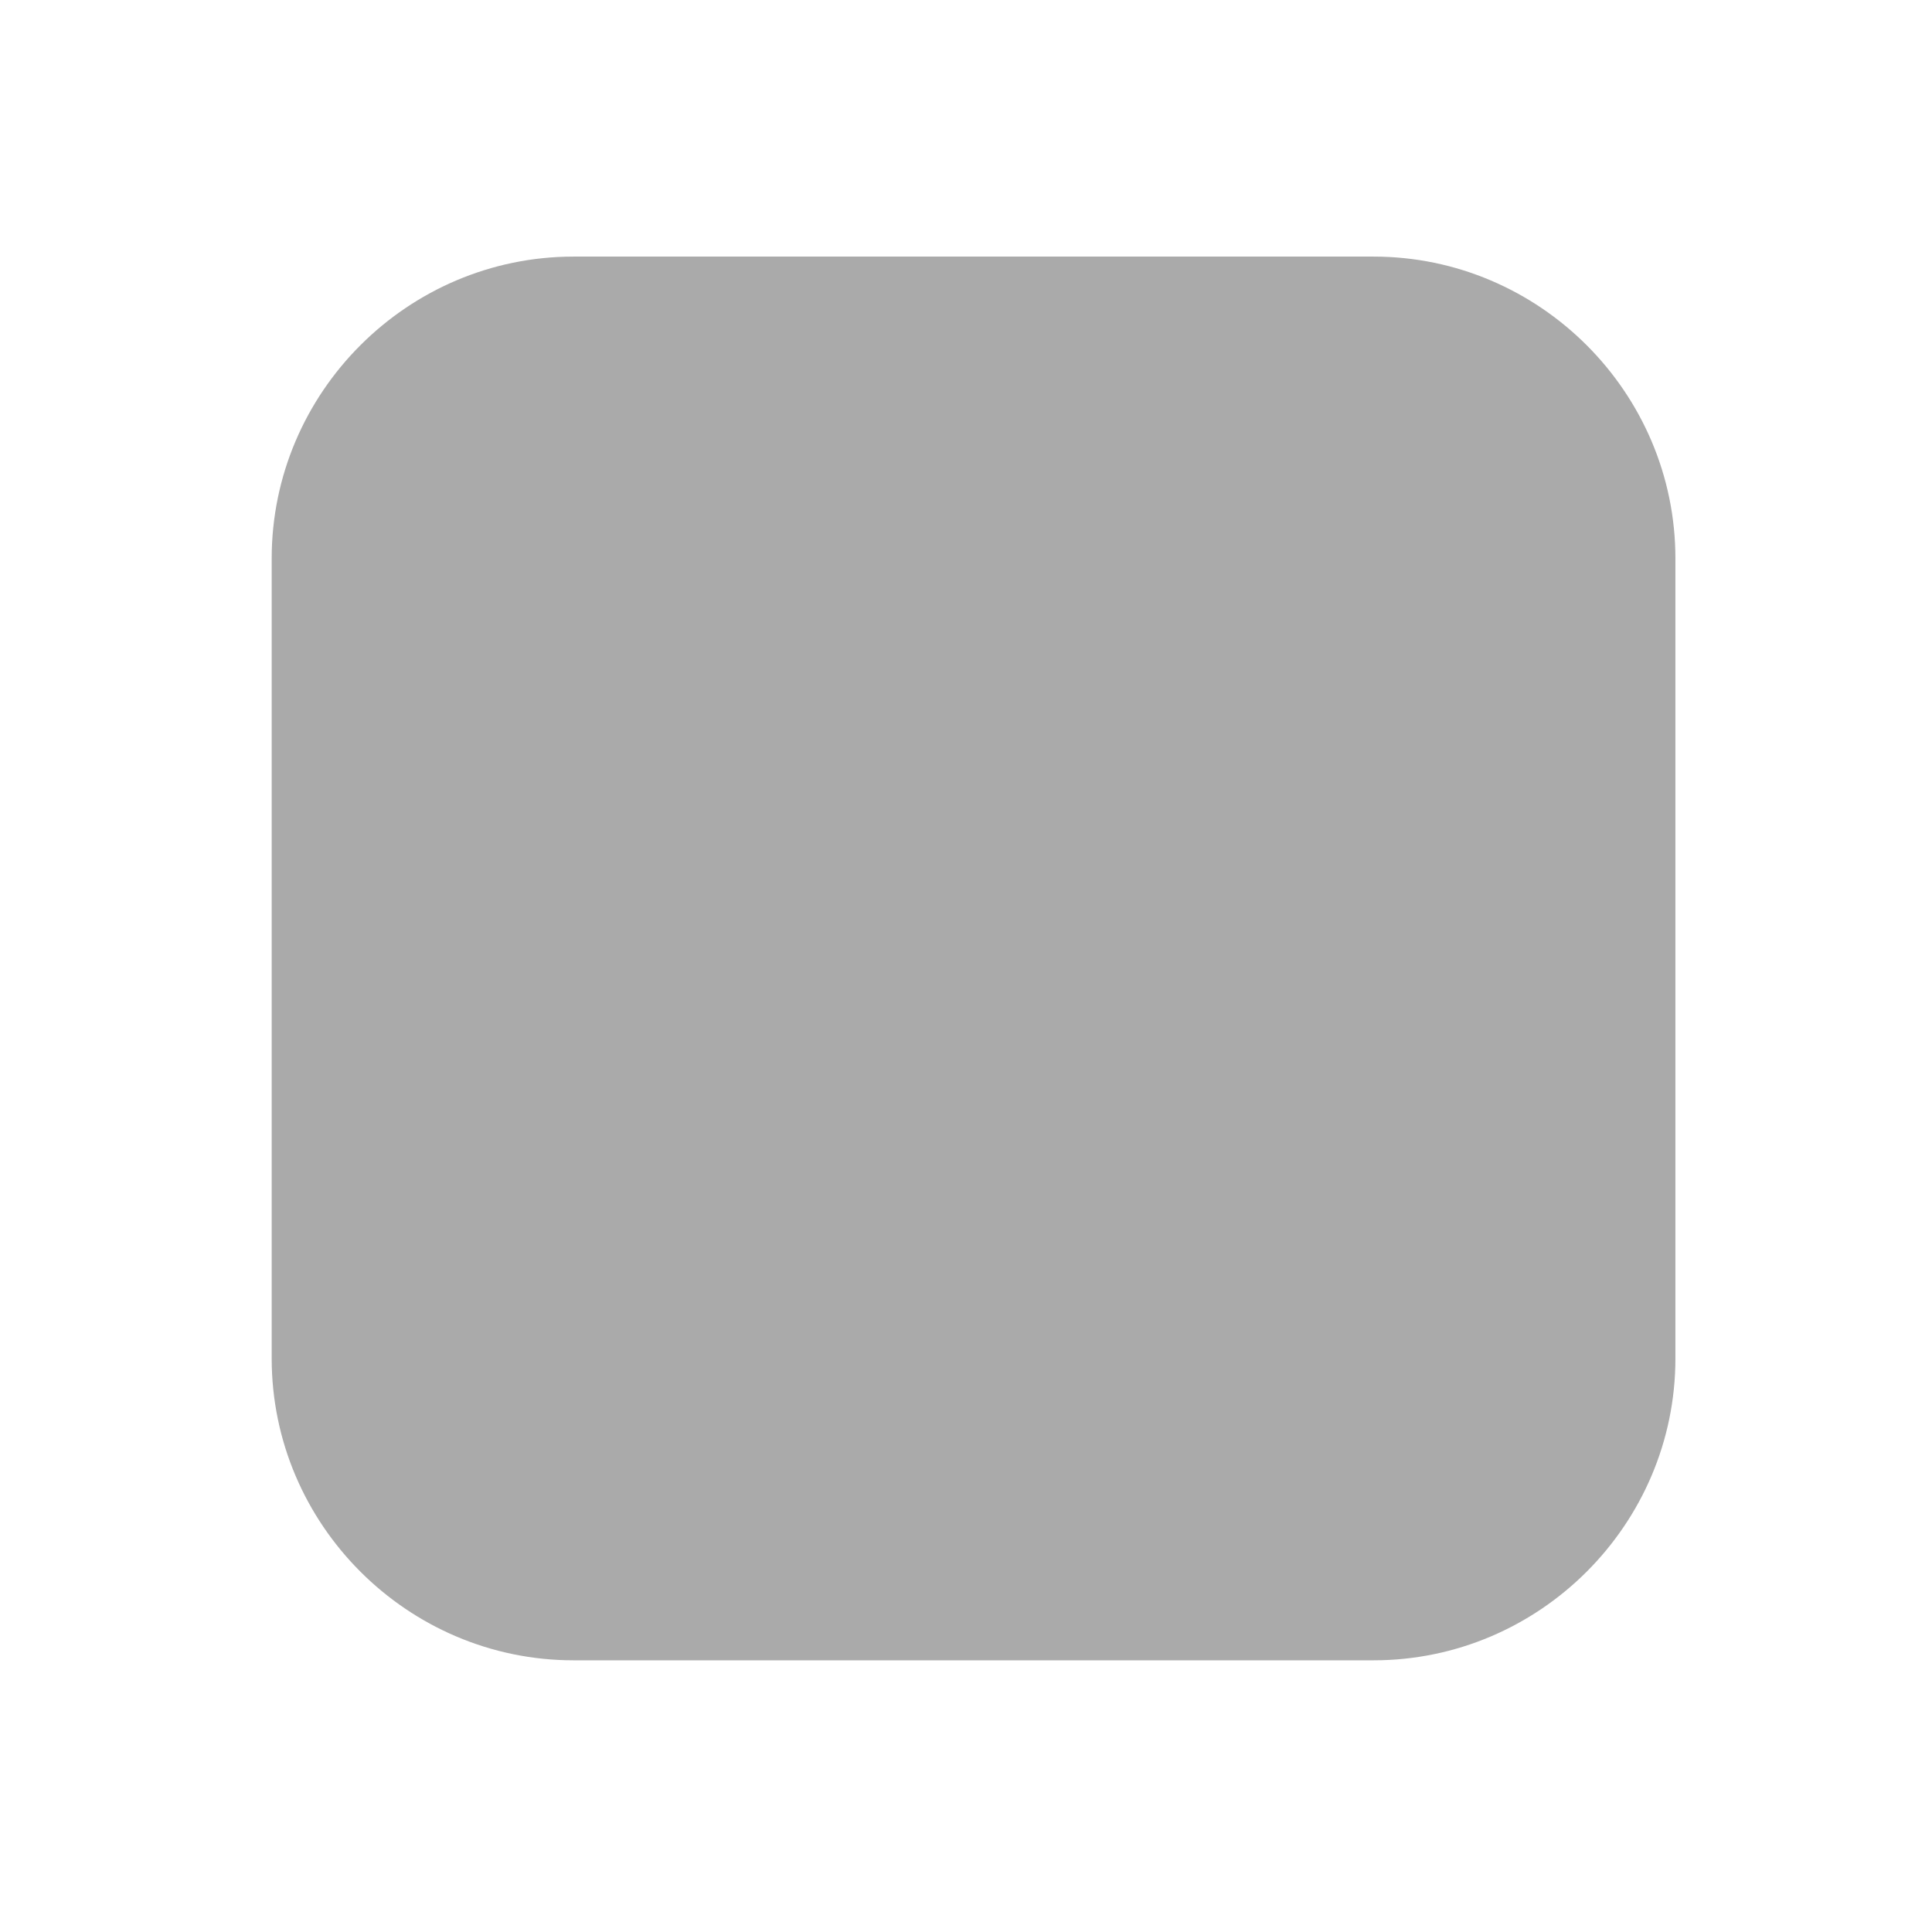
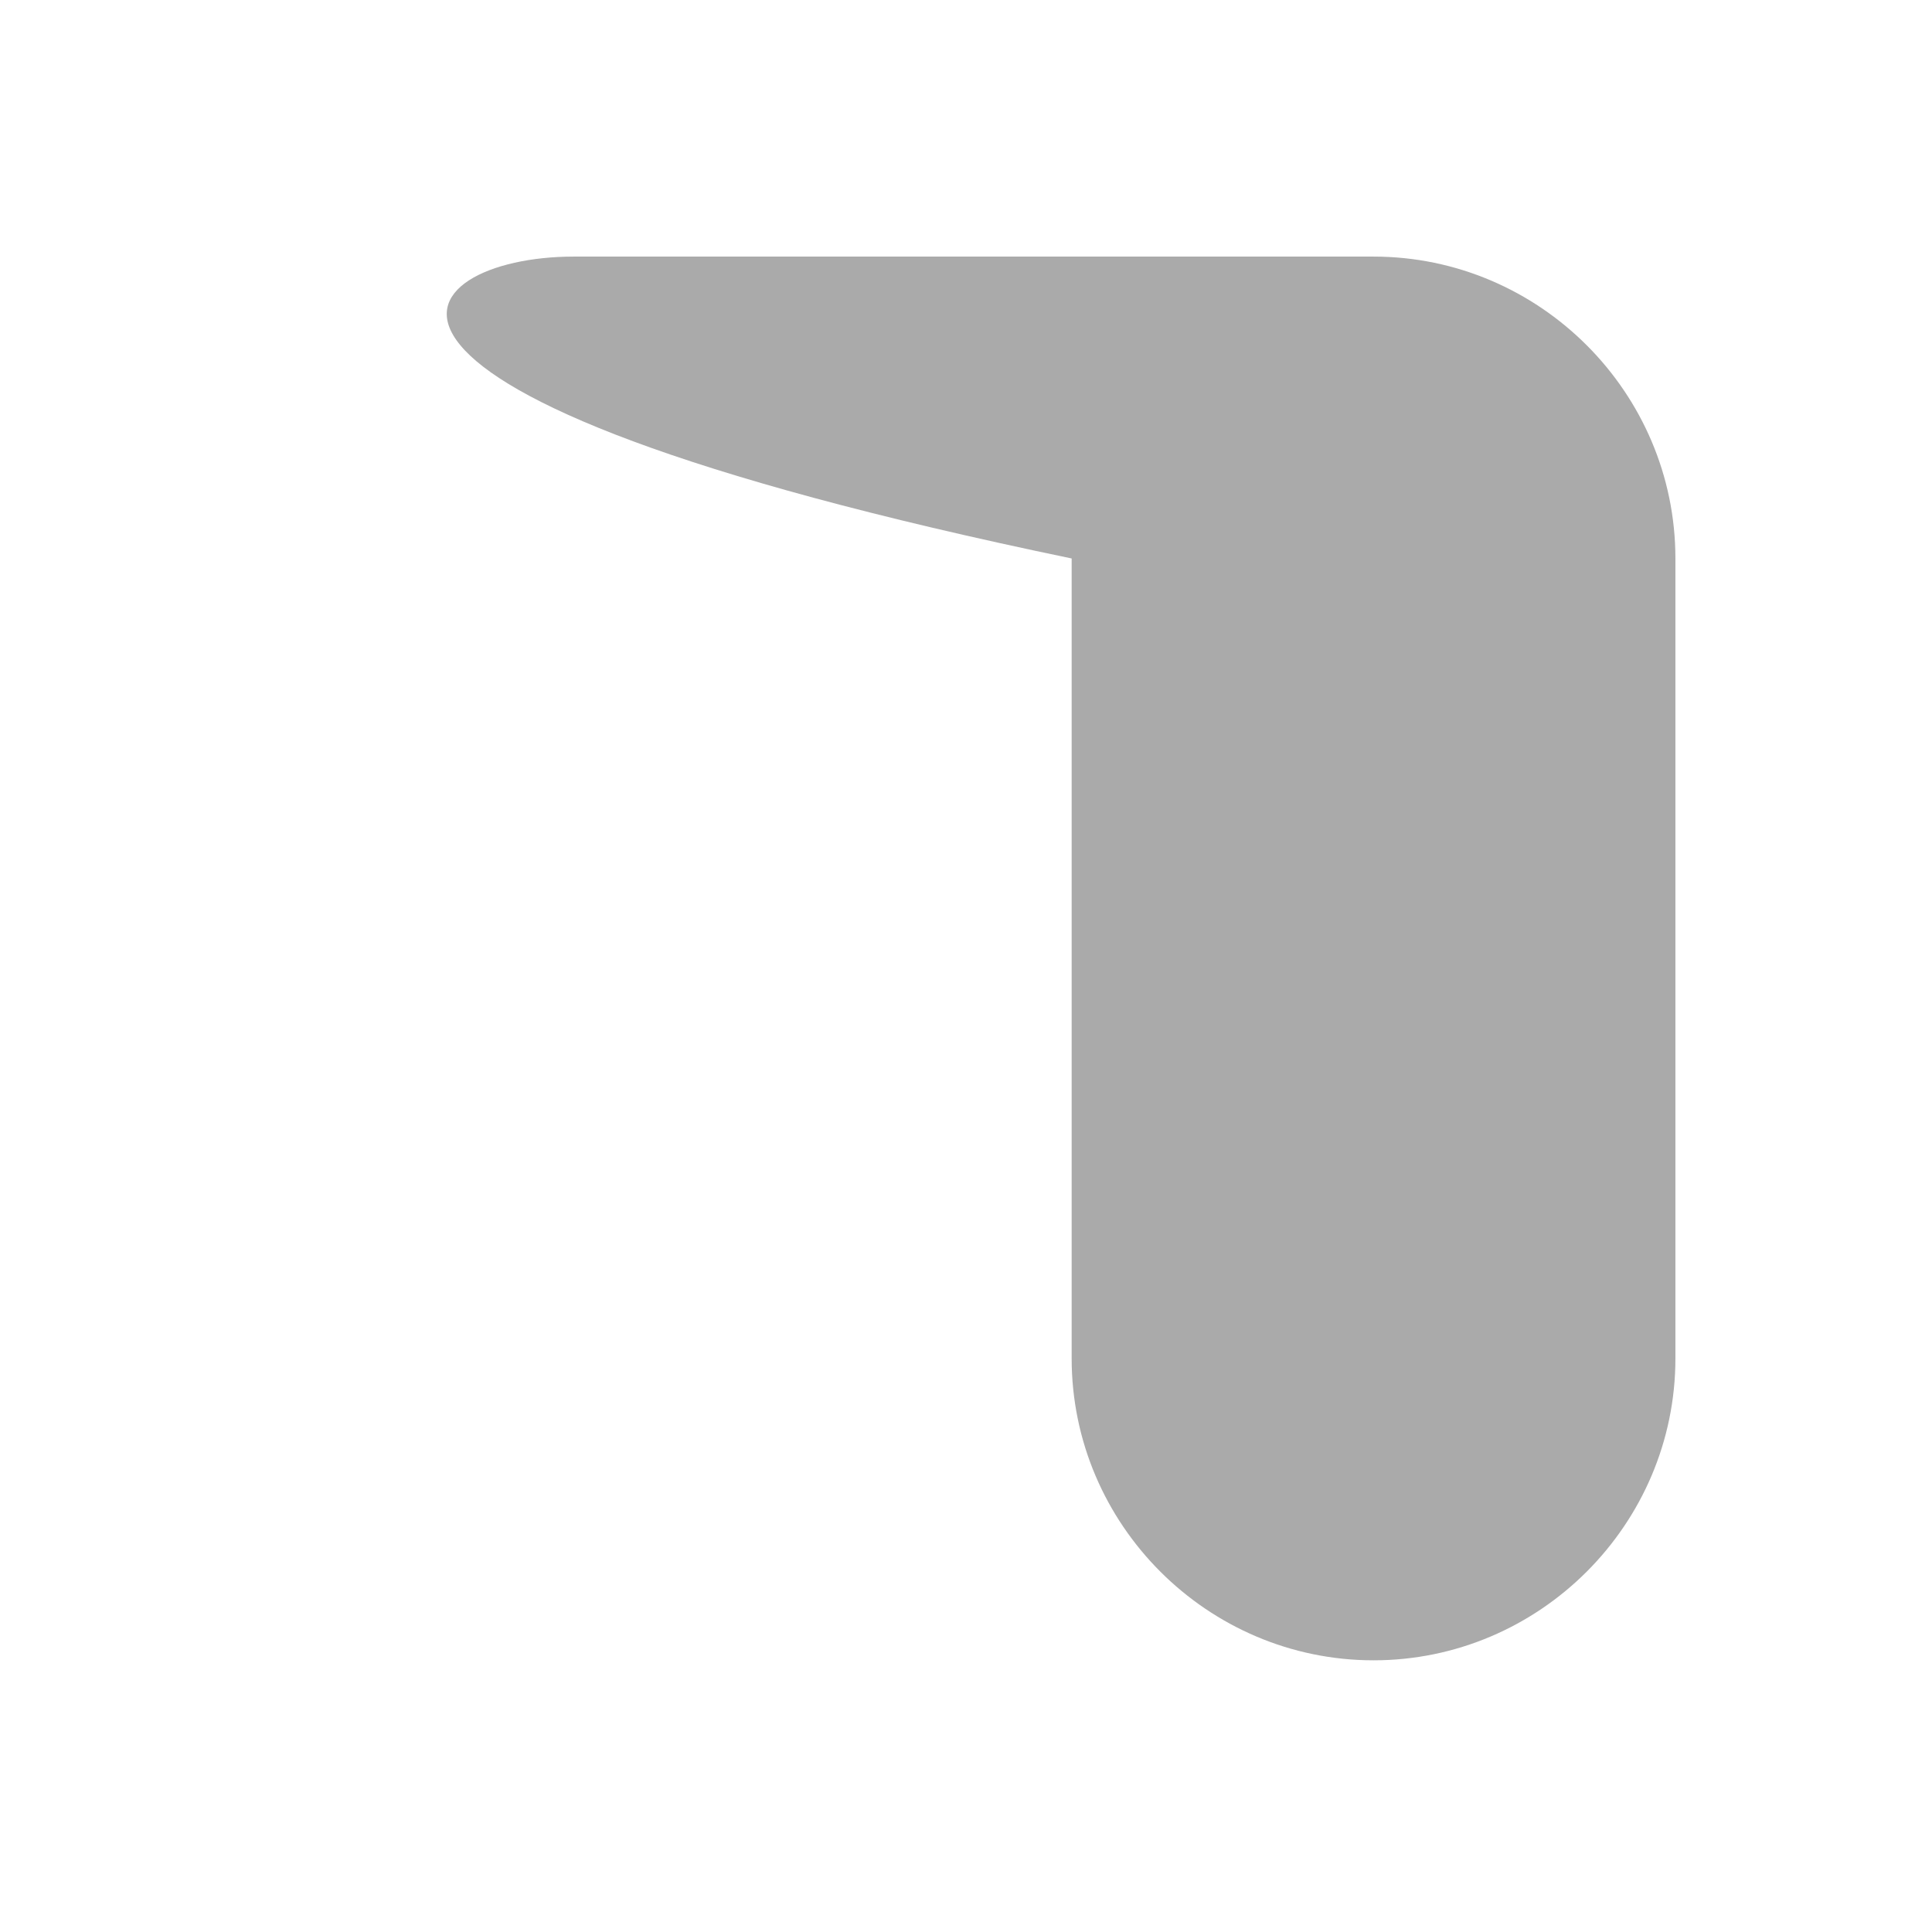
<svg xmlns="http://www.w3.org/2000/svg" version="1.1" id="Layer_1" x="0px" y="0px" viewBox="0 0 64 64" style="enable-background:new 0 0 64 64;" xml:space="preserve">
  <style type="text/css">
	.st0{fill-rule:evenodd;clip-rule:evenodd;}
        .st0{fill:#aaa;}
</style>
-   <path class="st0" d="M19,8.5h26.5c5.5,0,10,4.5,10,10V45c0,5.5-4.5,10-10,10H19c-5.5,0-10-4.5-10-10V18.5C9,13,13.5,8.5,19,8.5z" />
+   <path class="st0" d="M19,8.5h26.5c5.5,0,10,4.5,10,10V45c0,5.5-4.5,10-10,10c-5.5,0-10-4.5-10-10V18.5C9,13,13.5,8.5,19,8.5z" />
</svg>